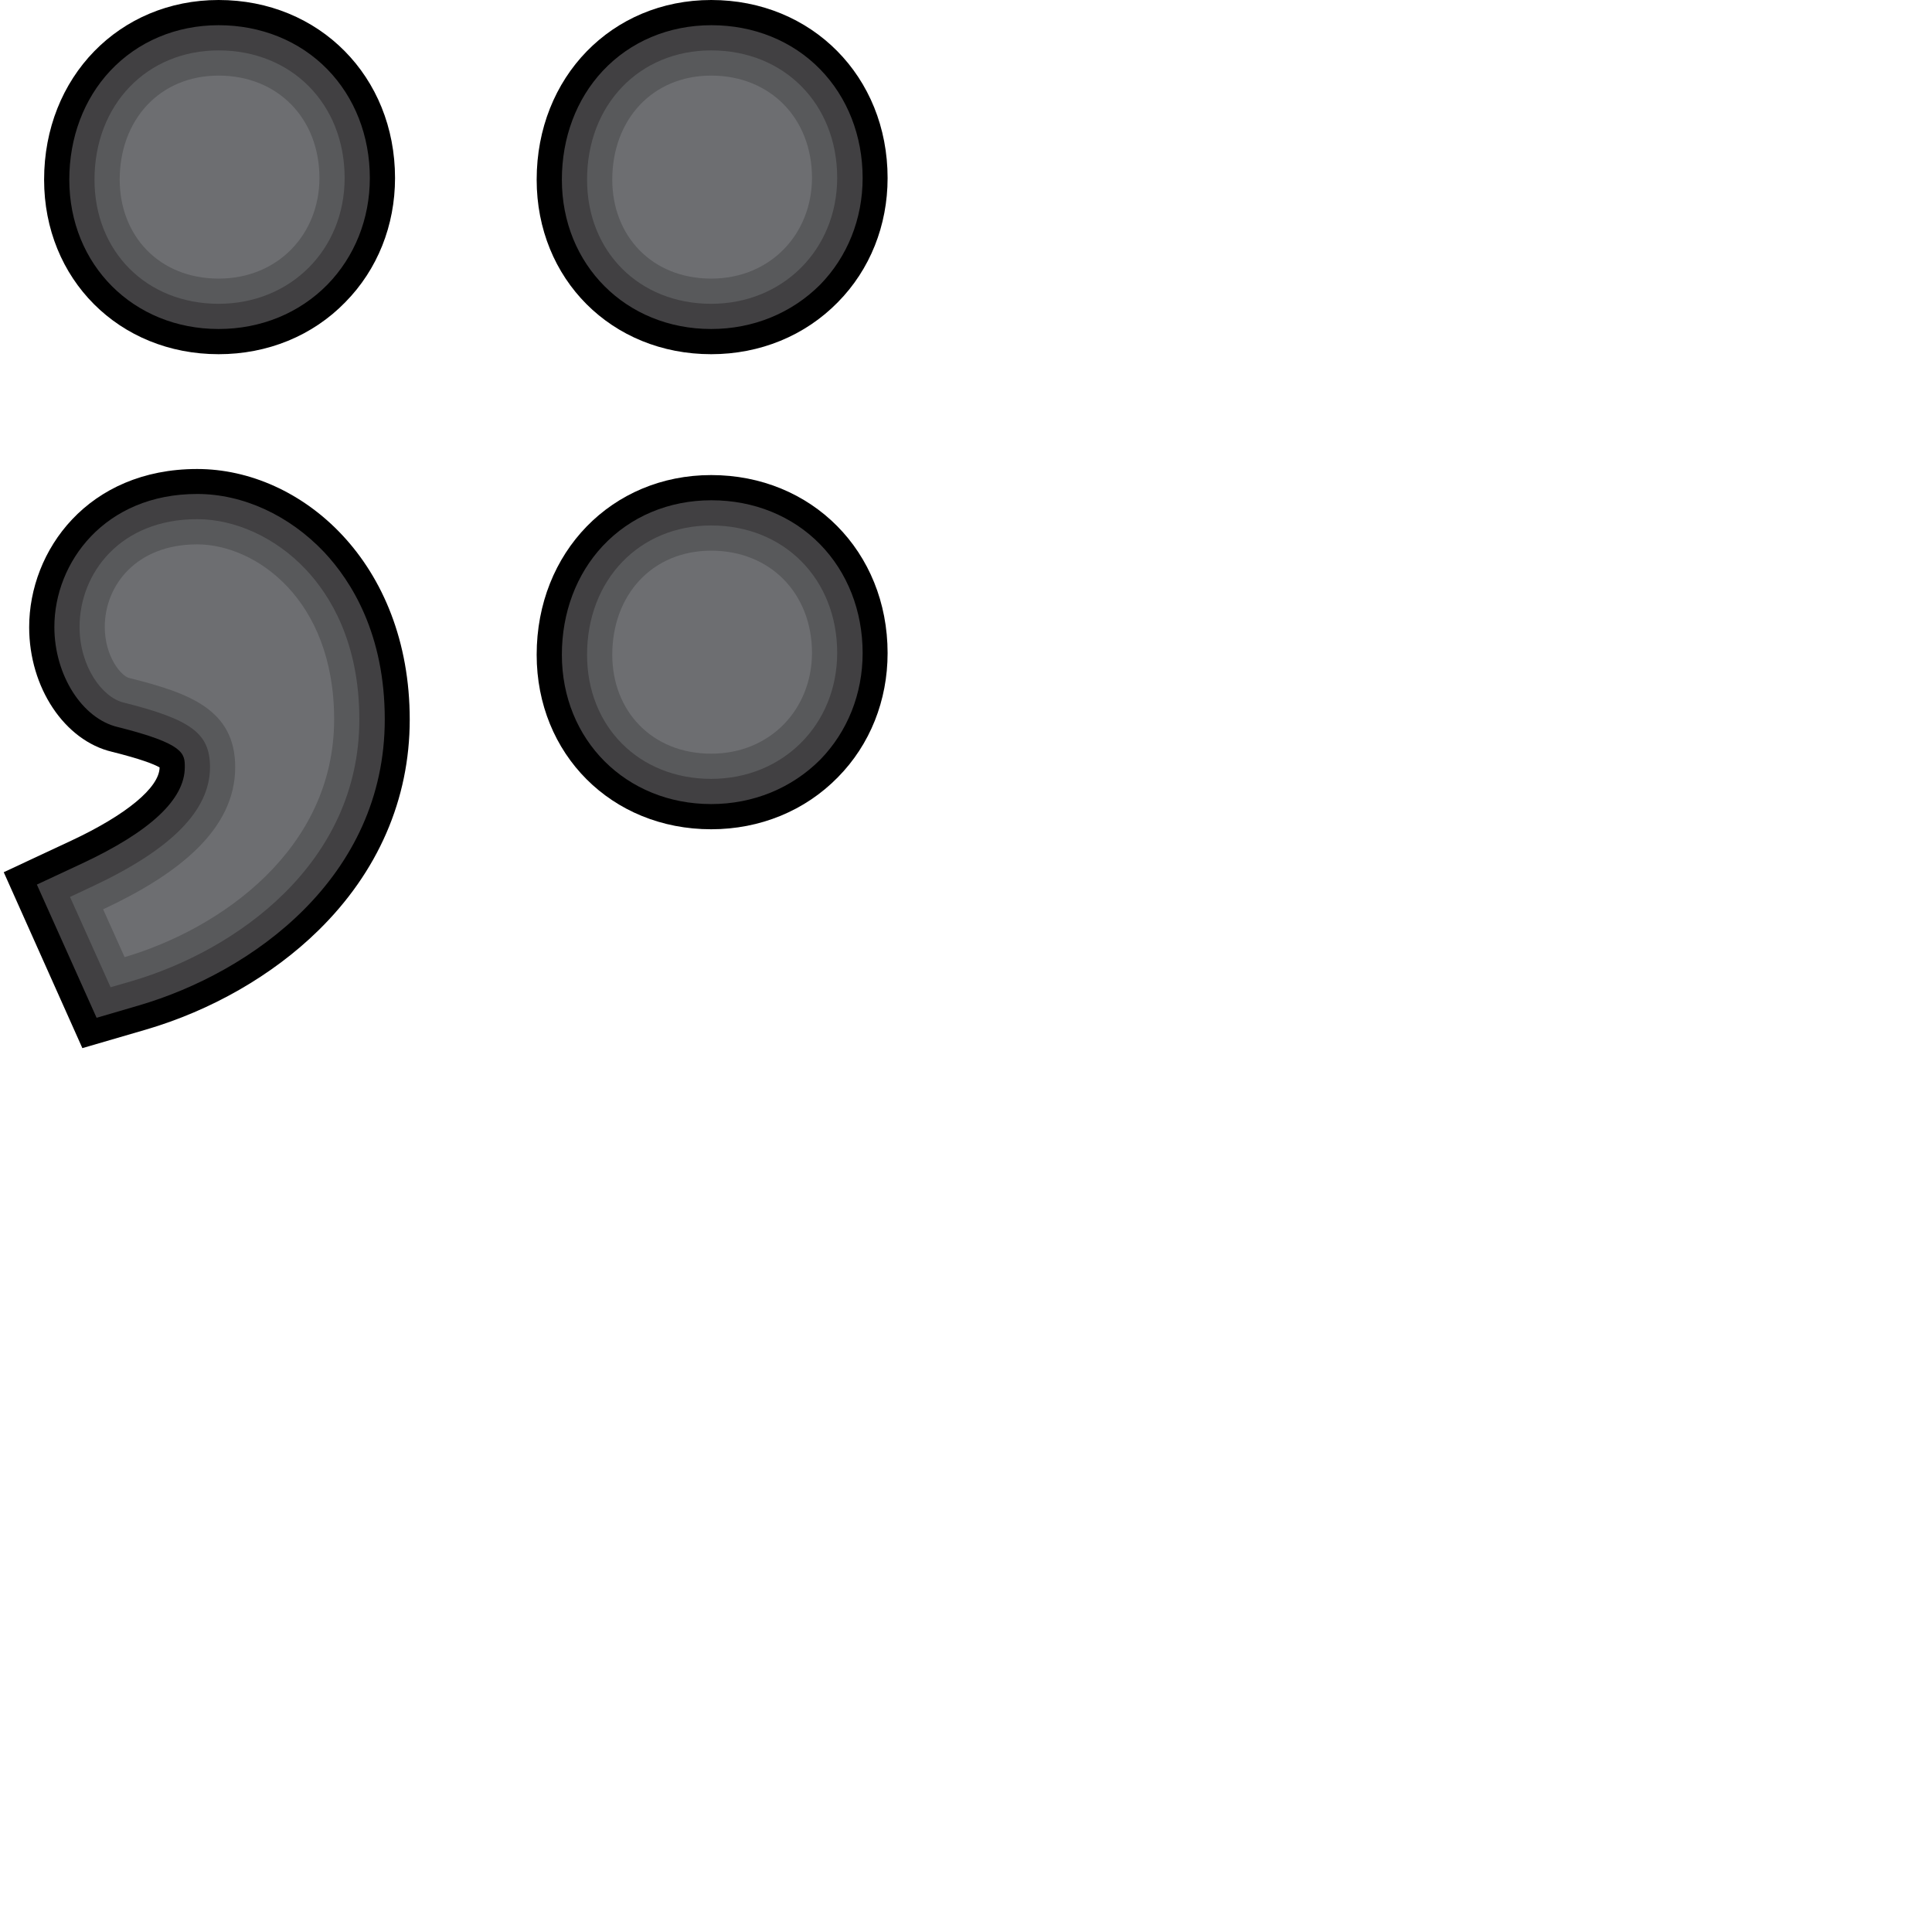
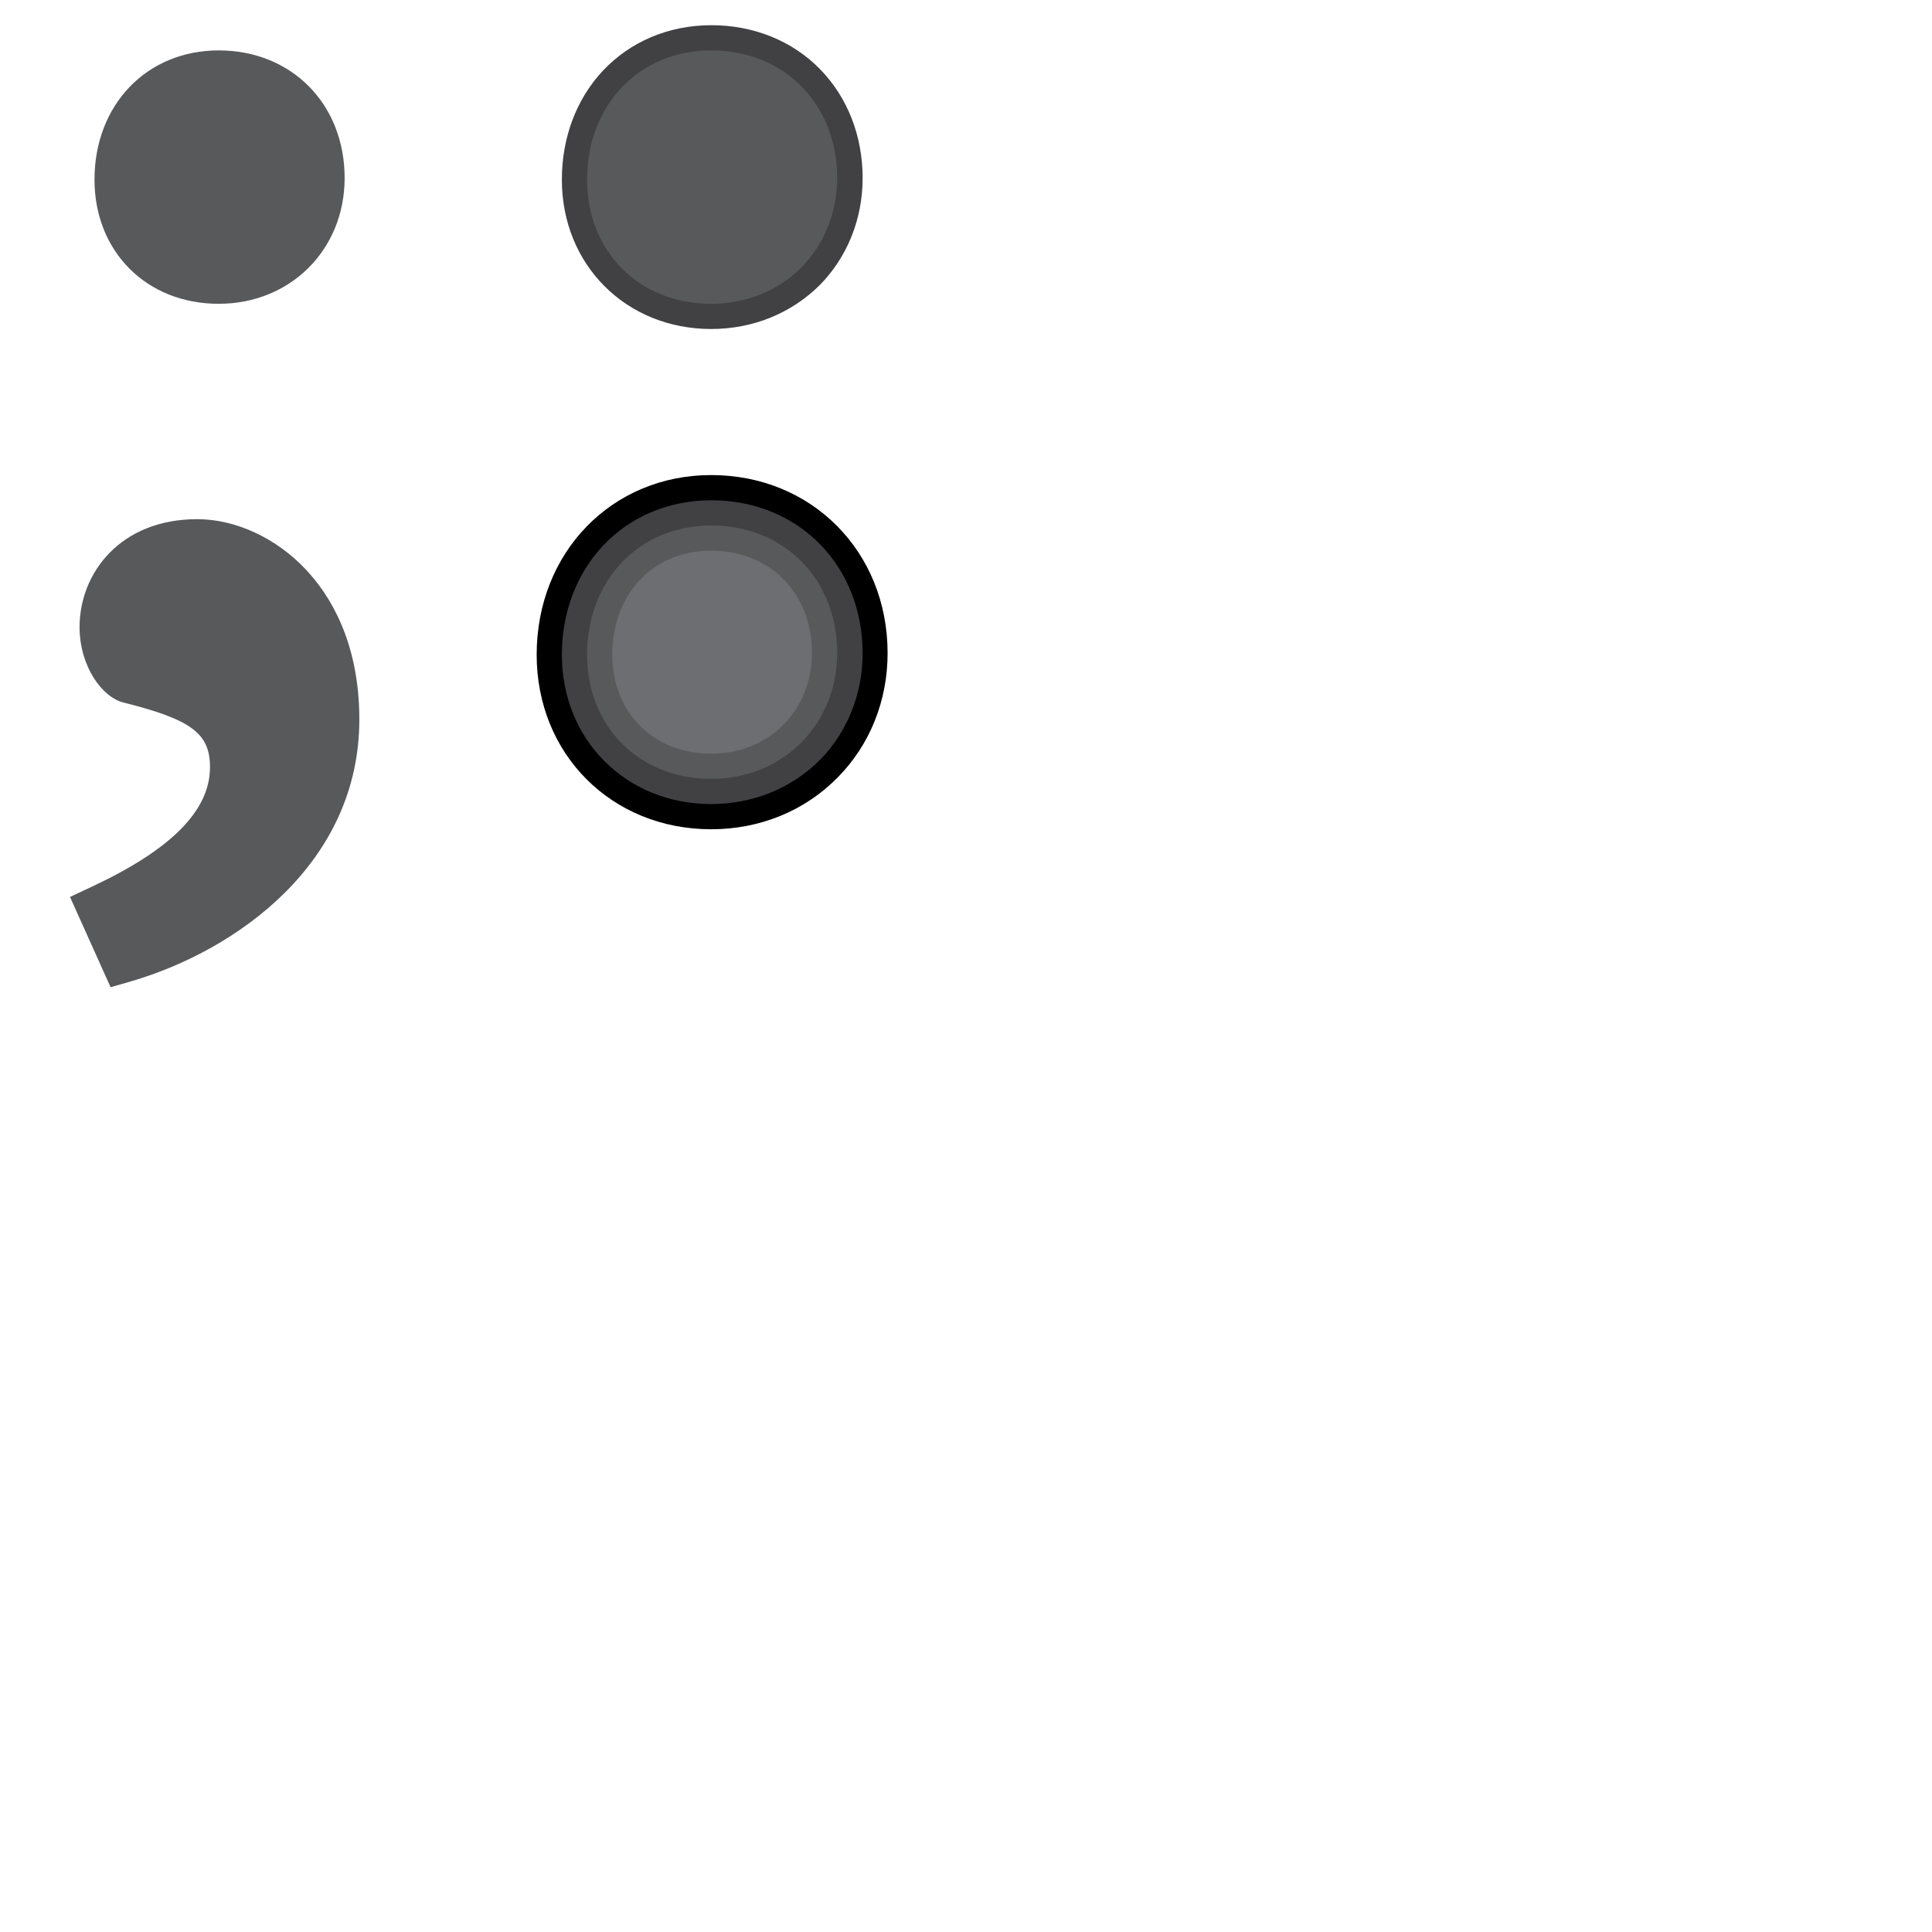
<svg xmlns="http://www.w3.org/2000/svg" version="1.1" x="0px" y="0px" viewBox="0 0 828 828" style="enable-background:new 0 0 828 828;" xml:space="preserve">
  <style type="text/css">
	.st0{fill:#414042;}
	.st1{fill:#58595B;}
	.st2{fill:#6D6E71;}
</style>
  <g id="_x21_">
</g>
  <g id="_x3F_">
</g>
  <g id="_x3B_">
    <g>
      <g>
-         <path d="M1.6,373.8l28.9-13.5c23.7-11.1,37.8-22.8,37.9-31.4c-2.4-1.4-8-3.6-20.4-6.7c-20.3-4.8-35.5-27.5-35.5-53.4     c0-32.9,25.2-67.8,72-67.8c44.8,0,91.1,40.2,91.1,107.4c0,34.1-13.6,65.4-39.3,90.5c-19.5,19.1-45.8,34.2-73.9,42.4l-27.1,7.9     L1.6,373.8z M93.7,151.8c-42.7,0-74.8-32.2-74.8-74.8c0-43.9,32.2-77,74.8-77c43.1,0,75.6,32.8,75.6,76.3     c0,20.3-7.5,39.2-21.3,53.2C134,143.9,114.7,151.8,93.7,151.8z" />
-       </g>
+         </g>
      <g>
-         <path class="st0" d="M15.8,379.1l19.3-9c29.3-13.7,44.1-27.5,44.1-41.3c0-5.8,0-10-28.7-17.2c-15.3-3.6-27.2-22.3-27.2-42.9     c0-27.6,21.5-57,61.2-57c19.6,0,39.4,9.1,54.4,24.9c11.8,12.6,26,35.2,26,71.7c0,67.7-56.8,108.4-105.4,122.6l-18.1,5.3     L15.8,379.1z M93.7,141c-36.5,0-64-27.5-64-64c0-18,6.2-34.5,17.5-46.6C59,17.8,75.5,10.8,93.7,10.8c18.1,0,34.7,6.7,46.6,18.9     c11.7,12,18.2,28.5,18.2,46.6c0,17.5-6.5,33.7-18.2,45.7C128.3,134.2,111.8,141,93.7,141z" />
-       </g>
+         </g>
      <g>
        <path class="st1" d="M30,384.4l9.6-4.5C73.5,364,90,347.3,90,328.8c0-14.5-8-20.4-37-27.7c-9.2-2.2-18.9-15.5-18.9-32.4     c0-22.9,17.3-46.2,50.4-46.2c16.4,0,33.8,8,46.5,21.5c10.5,11.1,23,31.3,23,64.3c0,61.7-52.6,99-97.6,112.2l-9,2.6L30,384.4z      M93.7,130.2c-30.9,0-53.2-22.4-53.2-53.2c0-32.1,22.4-55.4,53.2-55.4c31.3,0,54,23,54,54.7C147.7,107,124.5,130.2,93.7,130.2z" />
      </g>
      <g>
-         <path class="st2" d="M100.8,328.8c0-24.8-19.8-31.8-45.3-38.2c-3.5-0.7-10.6-9.2-10.6-21.9c0-17.7,13.4-35.4,39.6-35.4     c24.8,0,58.7,23.3,58.7,75c0,55.9-48.8,89.8-89.8,101.9l-9.2-20.5C76.1,374.8,100.8,355.7,100.8,328.8z M93.7,119.4     c-25.5,0-42.4-18.4-42.4-42.4c0-25.5,17-44.6,42.4-44.6s43.2,18.4,43.2,43.9C136.9,100.3,119.2,119.4,93.7,119.4z" />
-       </g>
+         </g>
    </g>
  </g>
  <g id=":">
-     <path d="M304.8,151.8c-42.7,0-74.8-32.2-74.8-74.8c0-43.9,32.2-77,74.8-77c43.1,0,75.6,32.8,75.6,76.3c0,20.3-7.5,39.2-21.3,53.2   C345,143.9,325.7,151.8,304.8,151.8z" />
    <path class="st0" d="M304.8,141c-36.5,0-64-27.5-64-64c0-18,6.2-34.5,17.5-46.6c11.8-12.6,28.3-19.6,46.6-19.6   c18.1,0,34.7,6.7,46.6,18.9c11.7,12,18.2,28.5,18.2,46.6c0,17.5-6.5,33.7-18.2,45.7C339.3,134.2,322.8,141,304.8,141z" />
    <path class="st1" d="M304.8,130.2c-30.9,0-53.2-22.4-53.2-53.2c0-32.1,22.4-55.4,53.2-55.4c31.3,0,54,23,54,54.7   C358.7,107,335.5,130.2,304.8,130.2z" />
-     <path class="st2" d="M304.8,119.4c-25.5,0-42.4-18.4-42.4-42.4c0-25.5,17-44.6,42.4-44.6s43.2,18.4,43.2,43.9   C347.9,100.3,330.2,119.4,304.8,119.4z" />
    <path d="M304.8,355.4c-42.7,0-74.8-32.2-74.8-74.8c0-43.9,32.2-77,74.8-77c43.1,0,75.6,32.8,75.6,76.3c0,20.3-7.5,39.2-21.3,53.2   C345,347.5,325.7,355.4,304.8,355.4z" />
    <path class="st0" d="M304.8,344.6c-36.5,0-64-27.5-64-64c0-18,6.2-34.5,17.5-46.6c11.8-12.6,28.3-19.6,46.6-19.6   c18.1,0,34.7,6.7,46.6,18.9c11.7,12,18.2,28.5,18.2,46.6c0,17.5-6.5,33.7-18.2,45.7C339.3,337.8,322.8,344.6,304.8,344.6z" />
    <path class="st1" d="M304.8,333.8c-30.9,0-53.2-22.4-53.2-53.2c0-32.1,22.4-55.4,53.2-55.4c31.3,0,54,23,54,54.7   C358.7,310.6,335.5,333.8,304.8,333.8z" />
    <path class="st2" d="M304.8,323c-25.5,0-42.4-18.4-42.4-42.4c0-25.5,17-44.6,42.4-44.6s43.2,18.4,43.2,43.9   C347.9,303.9,330.2,323,304.8,323z" />
  </g>
  <g id="_x7B__x7D_">
</g>
  <g id="_x28__x29_">
</g>
  <g id="_xB6_">
</g>
  <g id="_xA7_">
</g>
  <g id="_x201C___x201D_">
</g>
</svg>